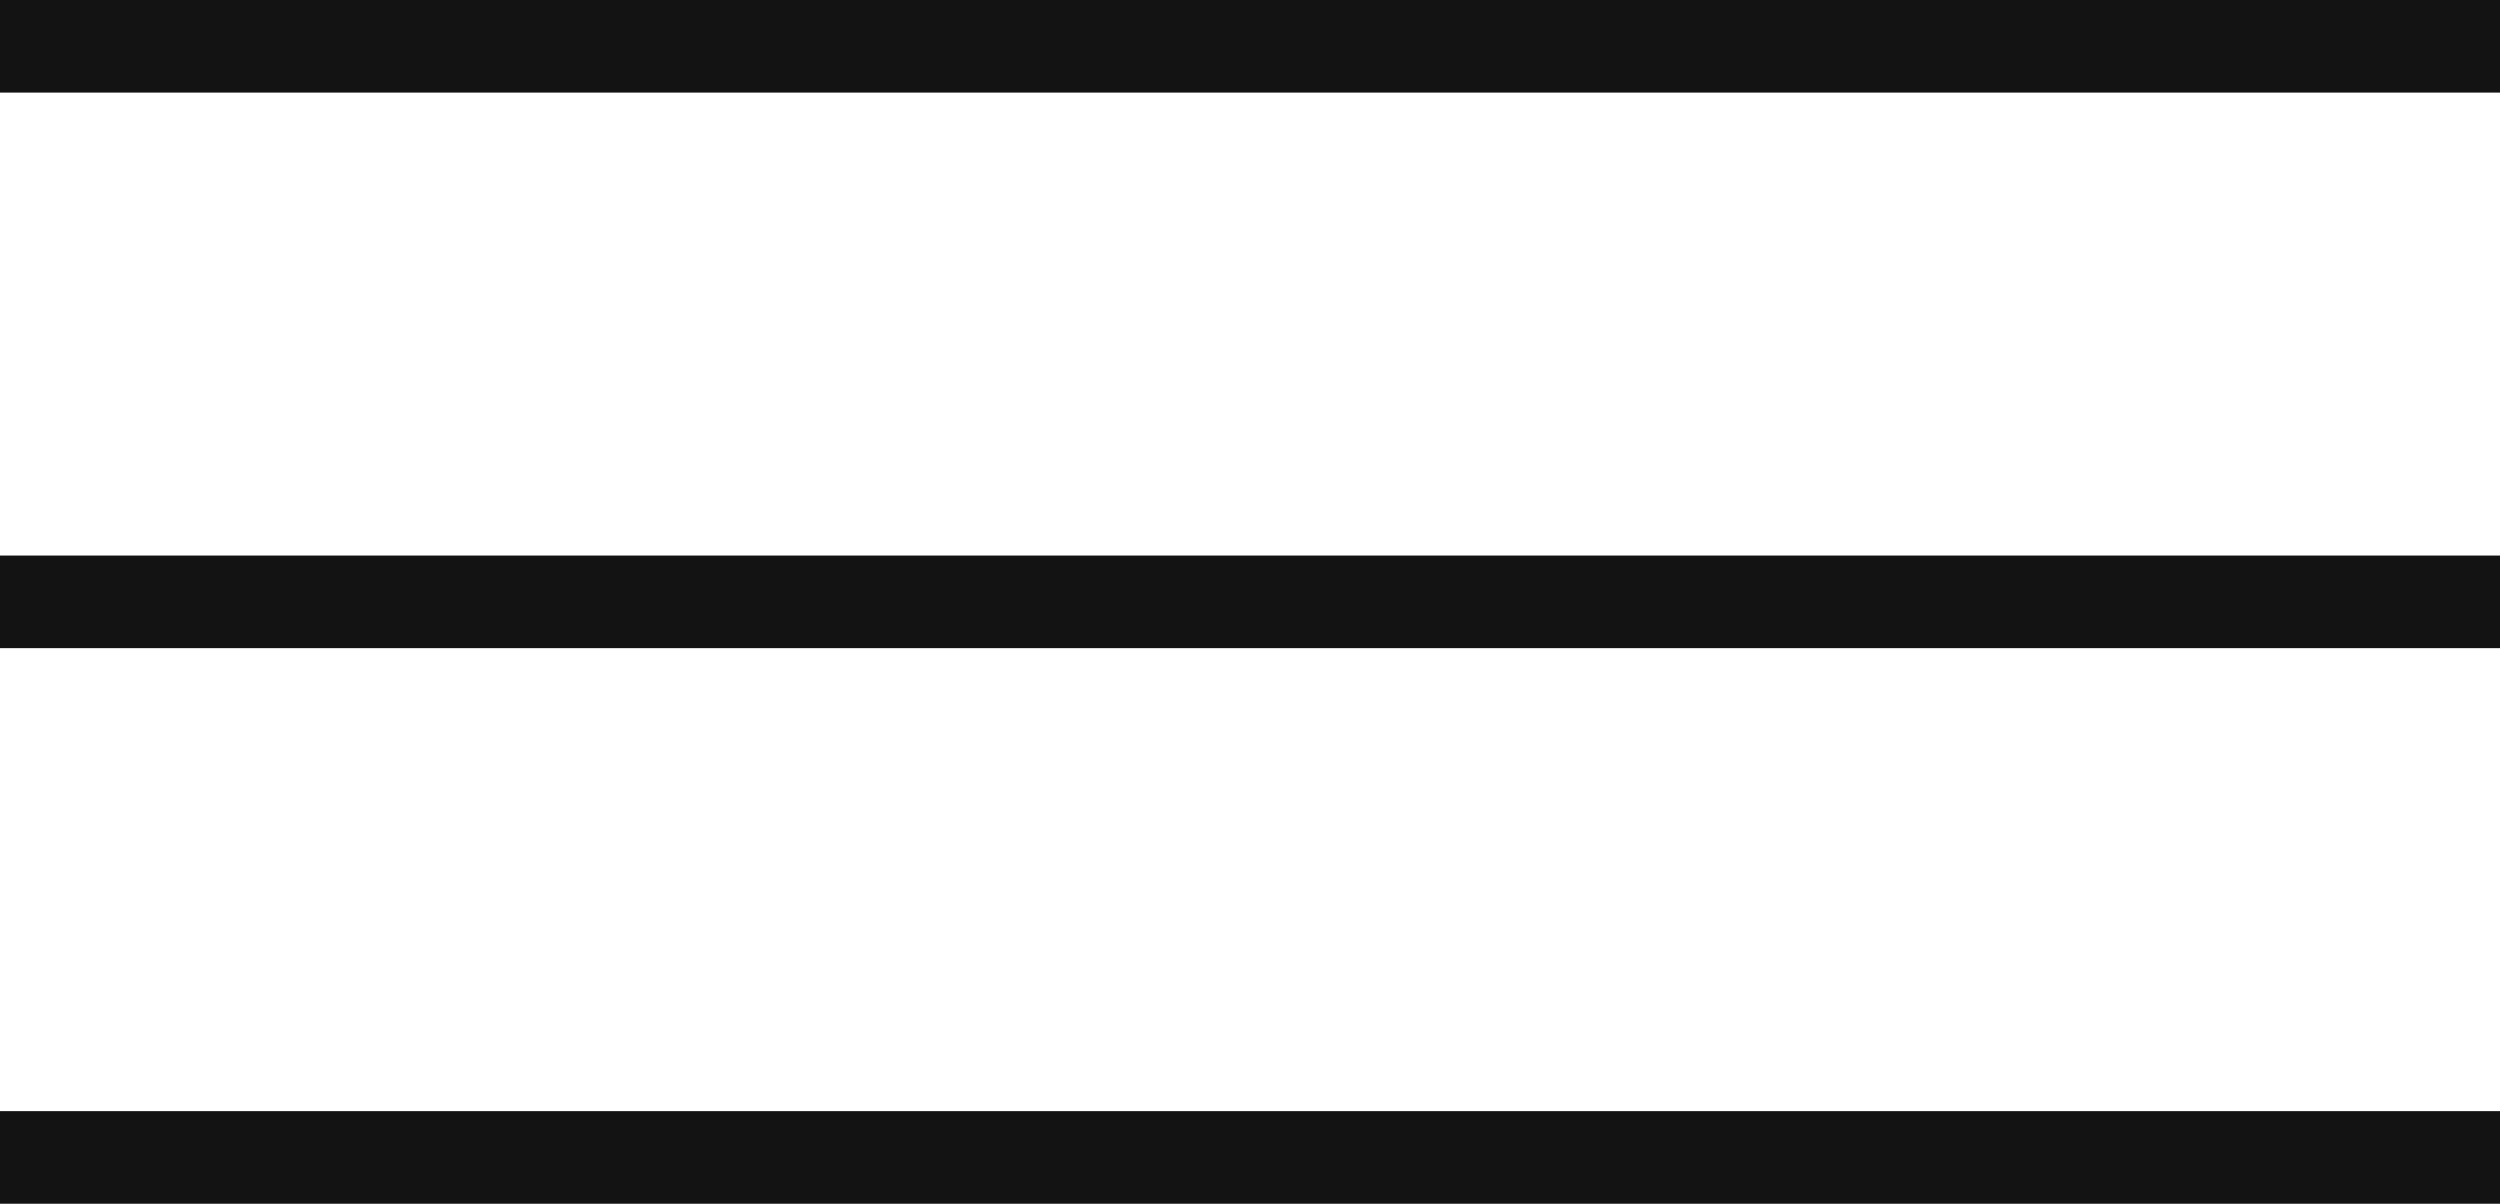
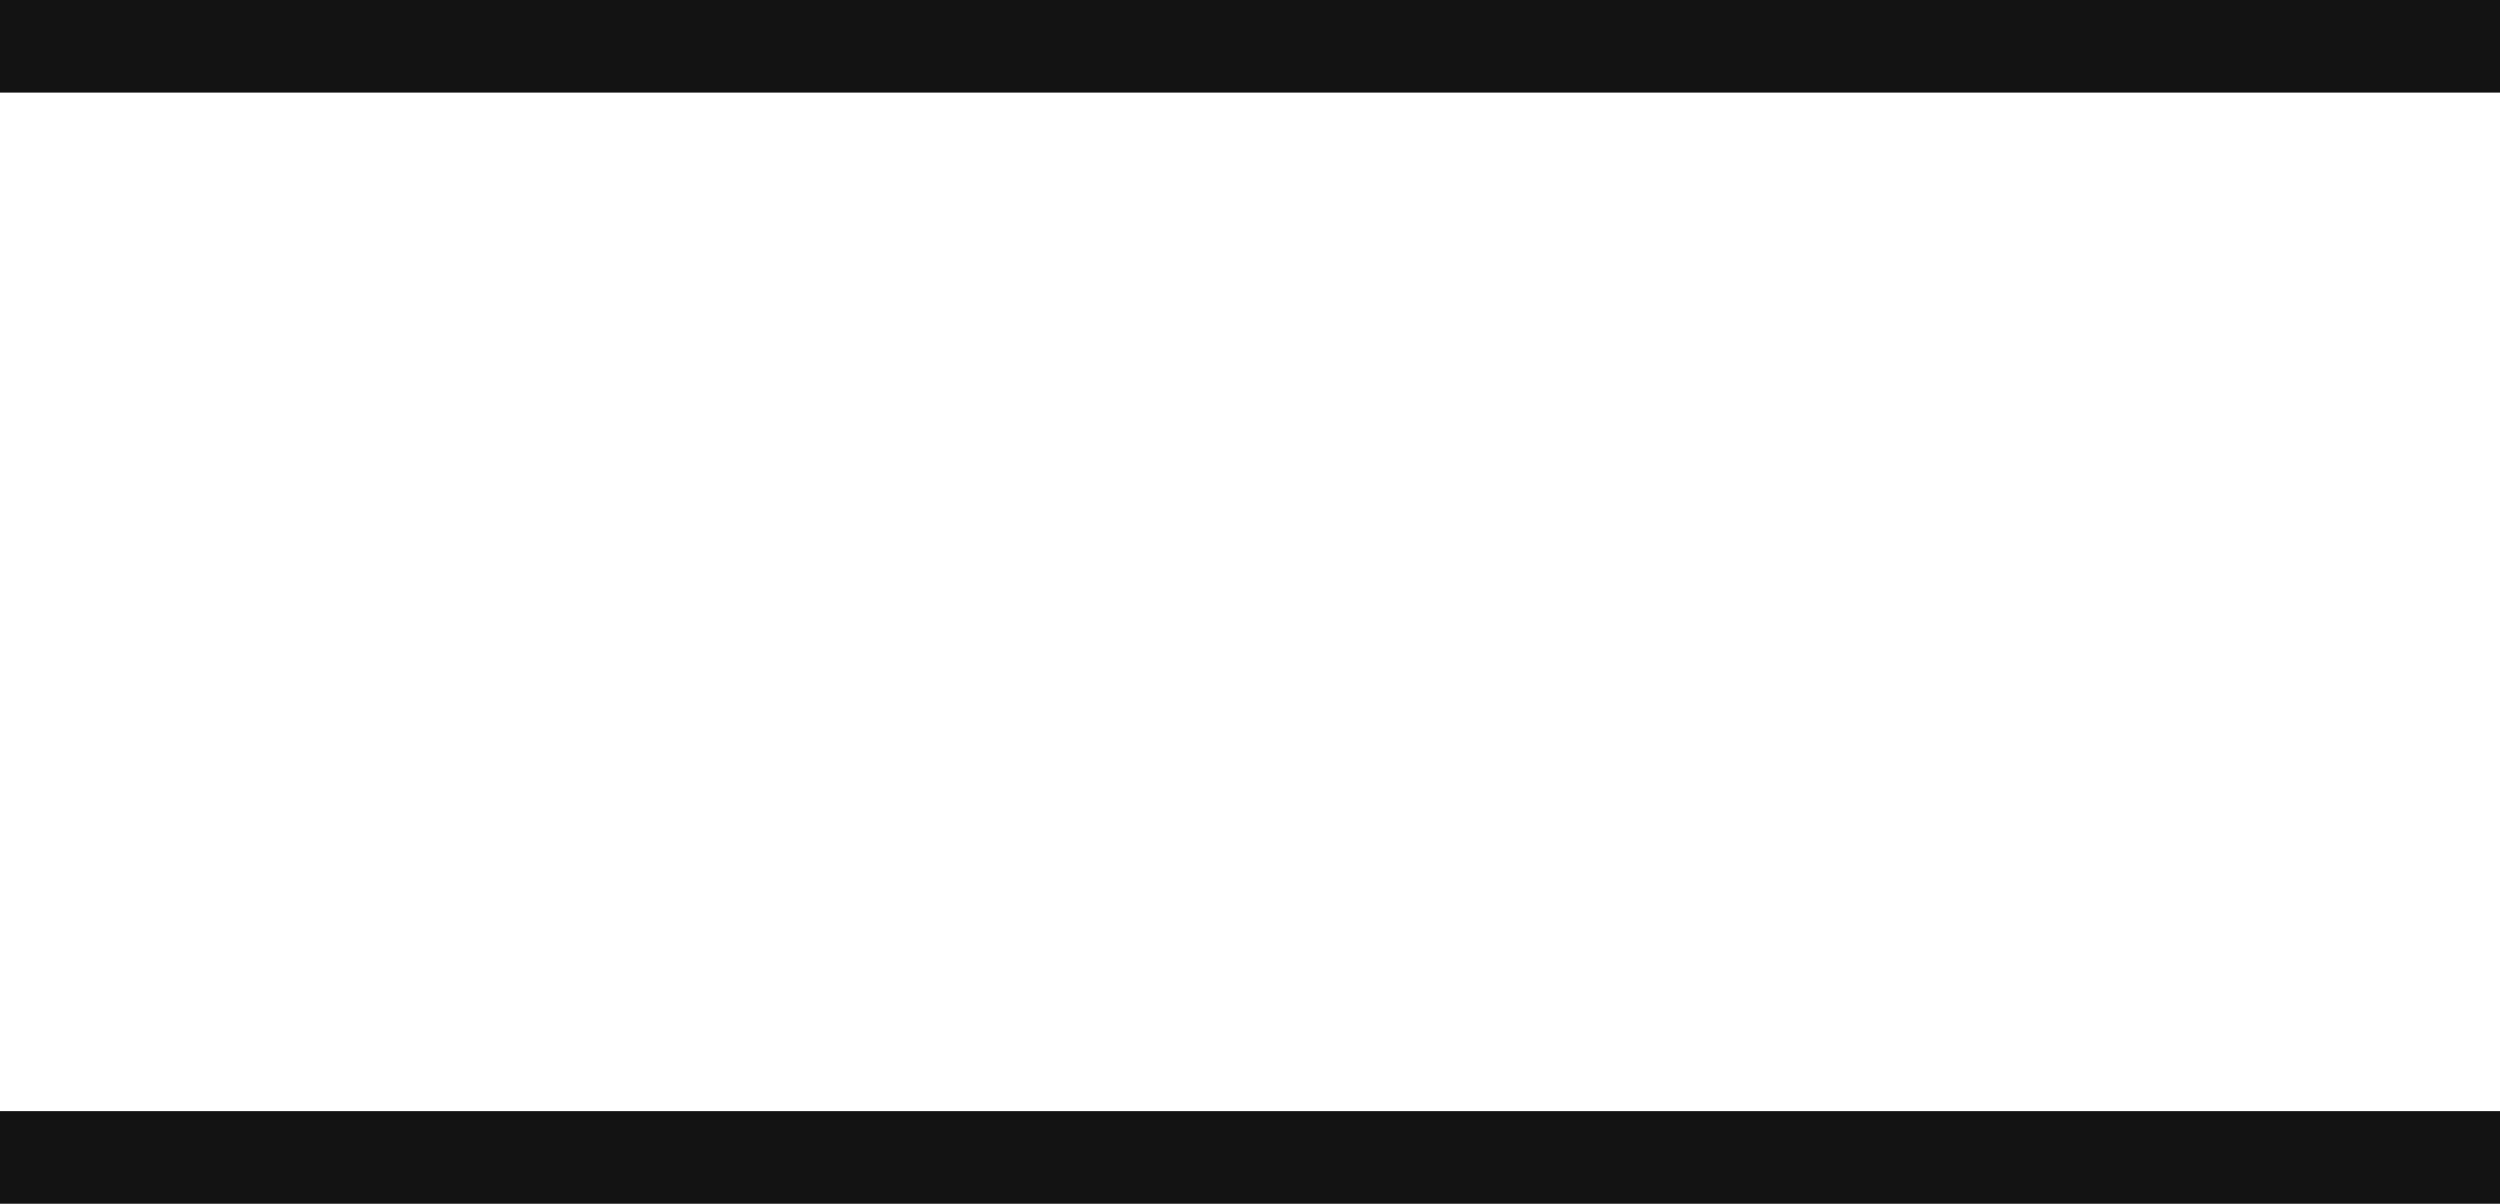
<svg xmlns="http://www.w3.org/2000/svg" width="27" height="13" viewBox="0 0 27 13" fill="none">
  <line x1="4.37114e-08" y1="12.5" x2="27" y2="12.5" stroke="#131313" />
-   <line x1="4.37114e-08" y1="6.5" x2="27" y2="6.5" stroke="#131313" />
  <line x1="4.37114e-08" y1="0.5" x2="27" y2="0.5" stroke="#131313" />
</svg>